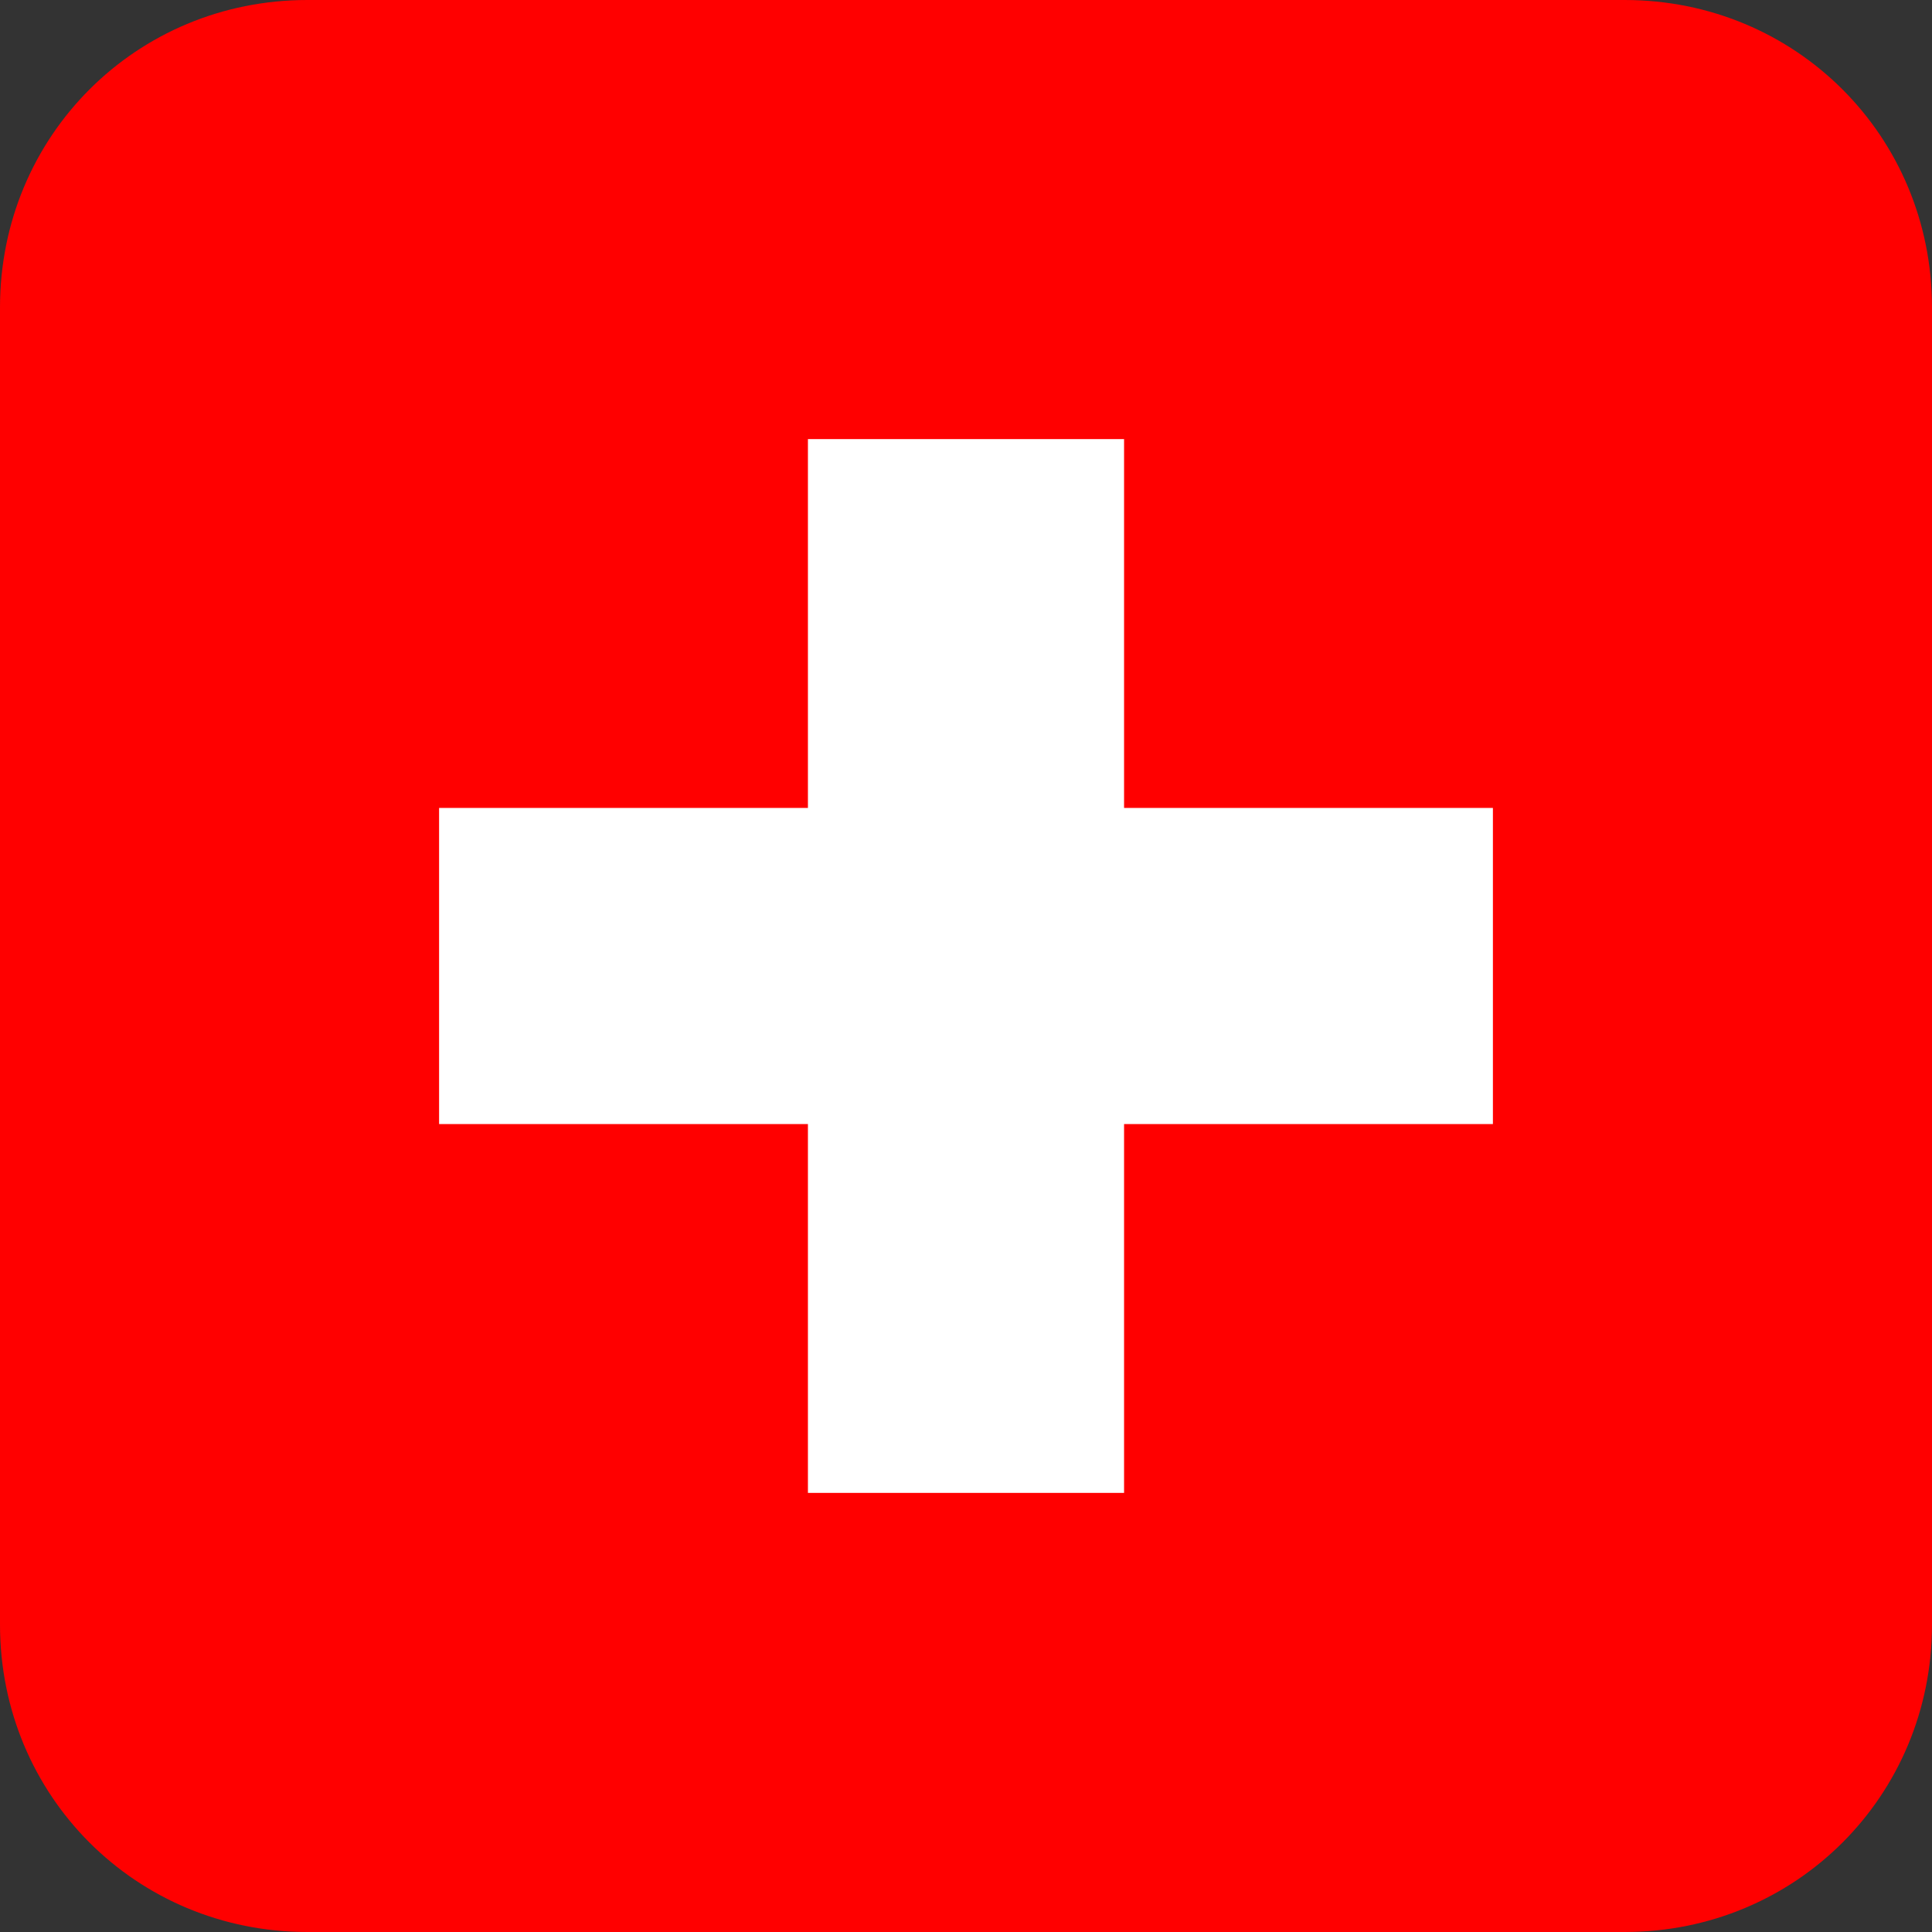
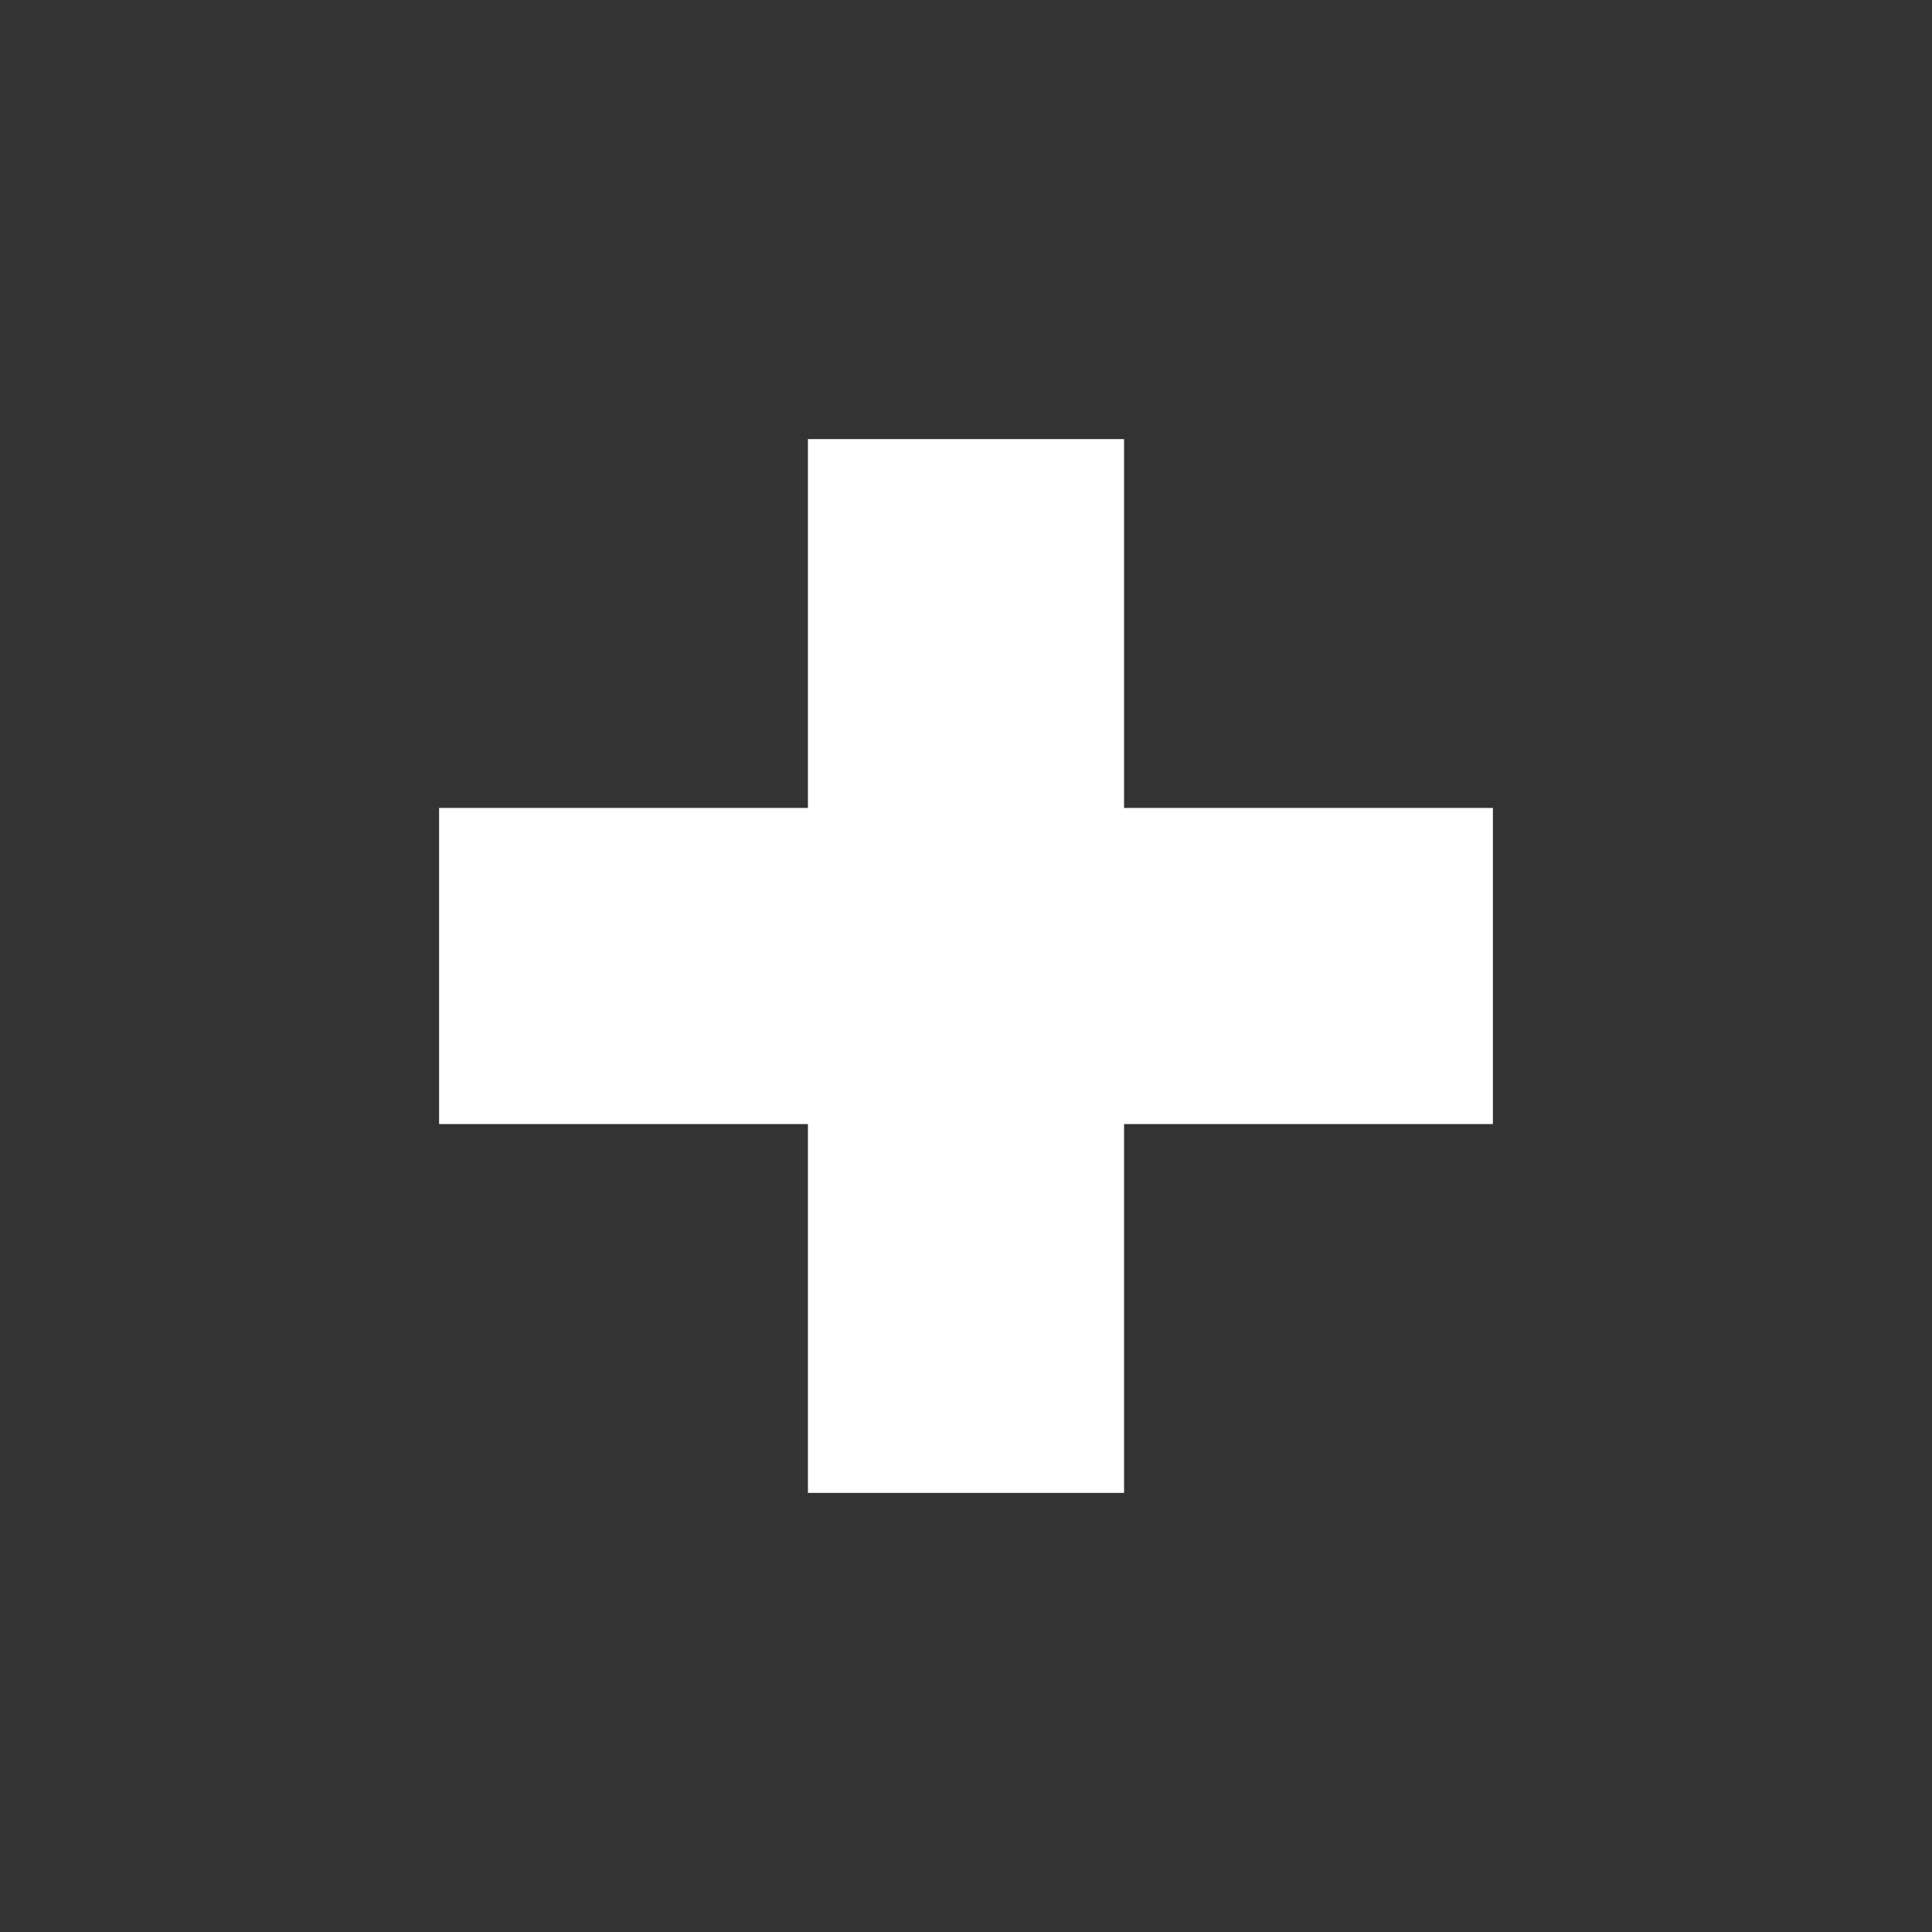
<svg xmlns="http://www.w3.org/2000/svg" xmlns:xlink="http://www.w3.org/1999/xlink" version="1.1" id="Layer_1" x="0px" y="0px" viewBox="0 0 44 44" style="enable-background:new 0 0 44 44;" xml:space="preserve">
  <rect x="0" y="0" width="44" height="44" fill="#333333" stroke="none" />
  <style type="text/css">
	.st0{clip-path:url(#SVGID_00000000930860293592589910000008585735887058459271_);fill:#FF0000;}
	.st1{fill:#FFFFFF;}
</style>
  <g>
    <defs>
-       <path id="SVGID_1_" d="M44,37c0,3.9-3.1,7-7,7H7c-3.9,0-7-3.1-7-7V7c0-3.9,3.1-7,7-7h30c3.9,0,7,3.1,7,7V37z" />
-     </defs>
+       </defs>
    <clipPath id="SVGID_00000037678382521242334400000011956469432615524530_">
      <use xlink:href="#SVGID_1_" style="overflow:visible;" />
    </clipPath>
-     <rect x="-15.9" y="-0.1" style="clip-path:url(#SVGID_00000037678382521242334400000011956469432615524530_);fill:#FF0000;" width="75.9" height="44.3" />
  </g>
  <path class="st1" d="M18.4,10h7.2v8.4h8.4v7.2h-8.4v8.4h-7.2v-8.4H10v-7.2h8.4V10z" />
</svg>